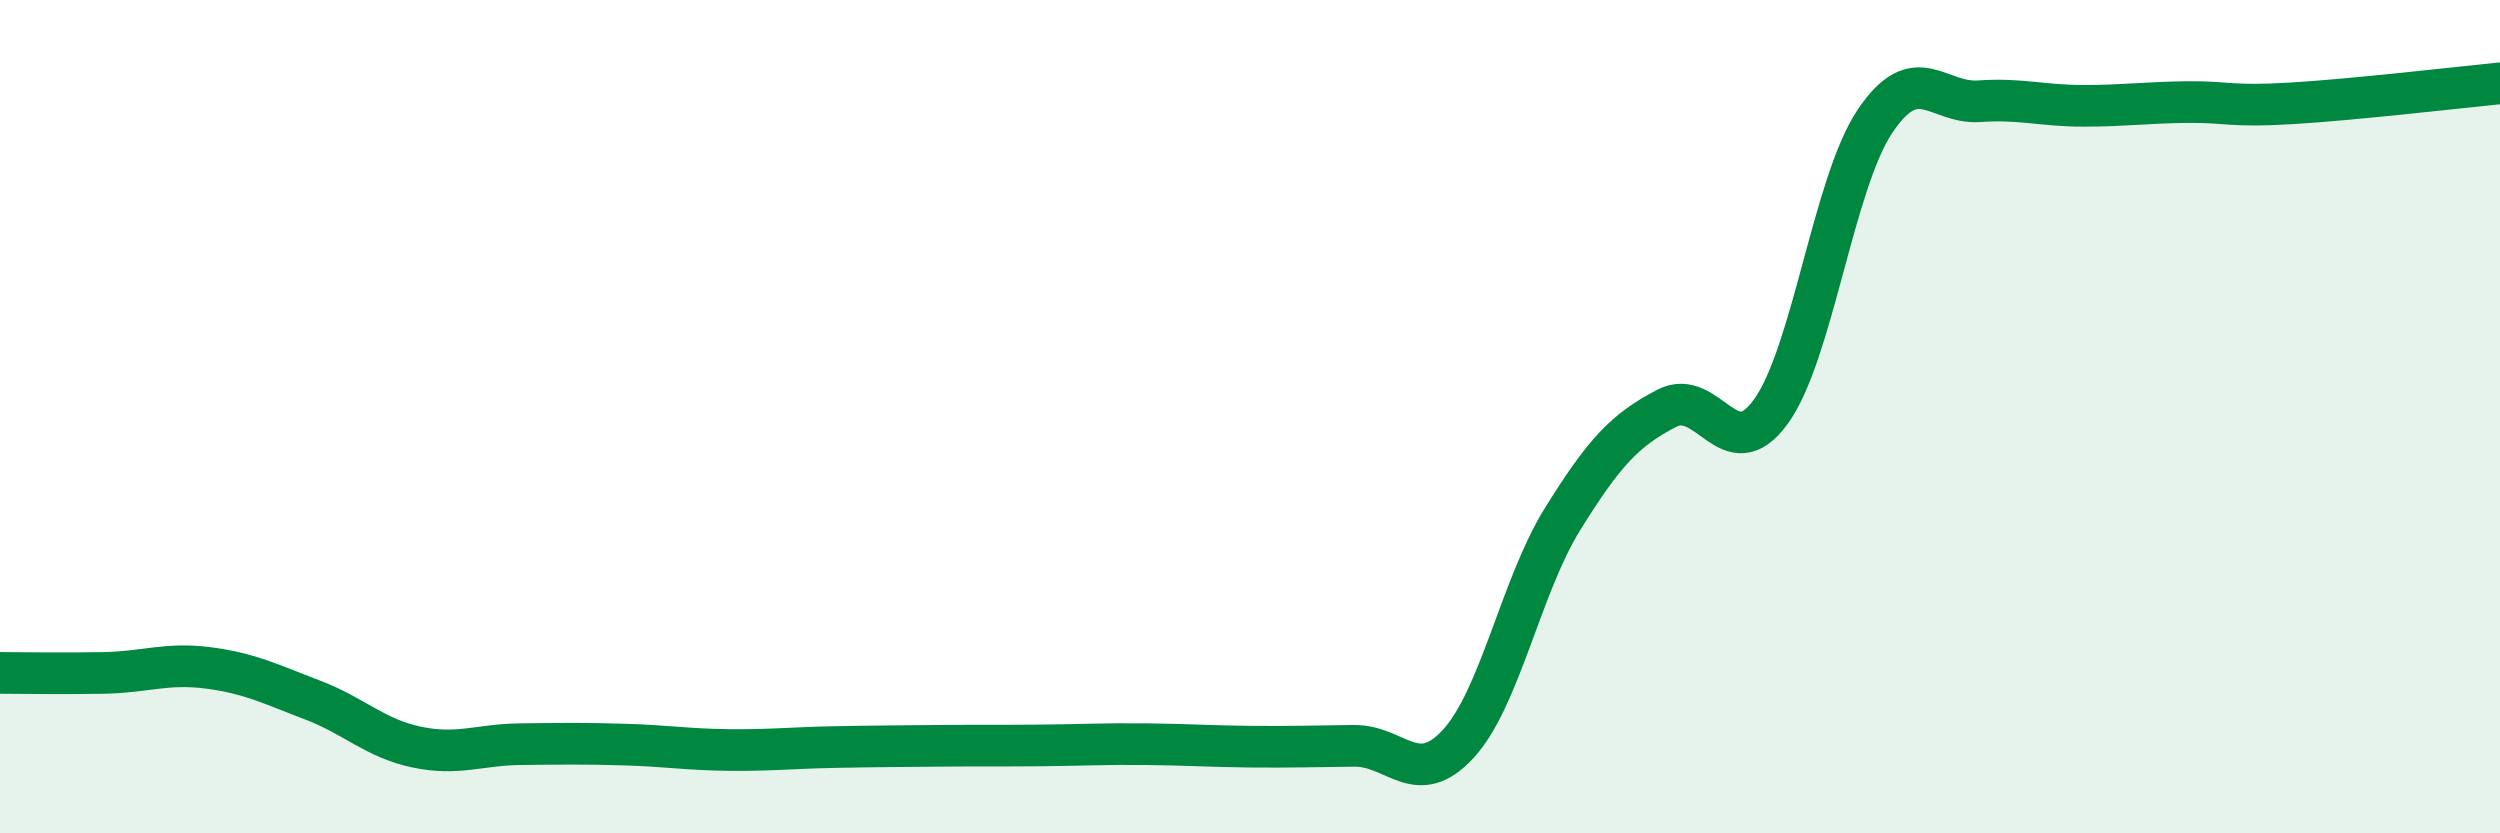
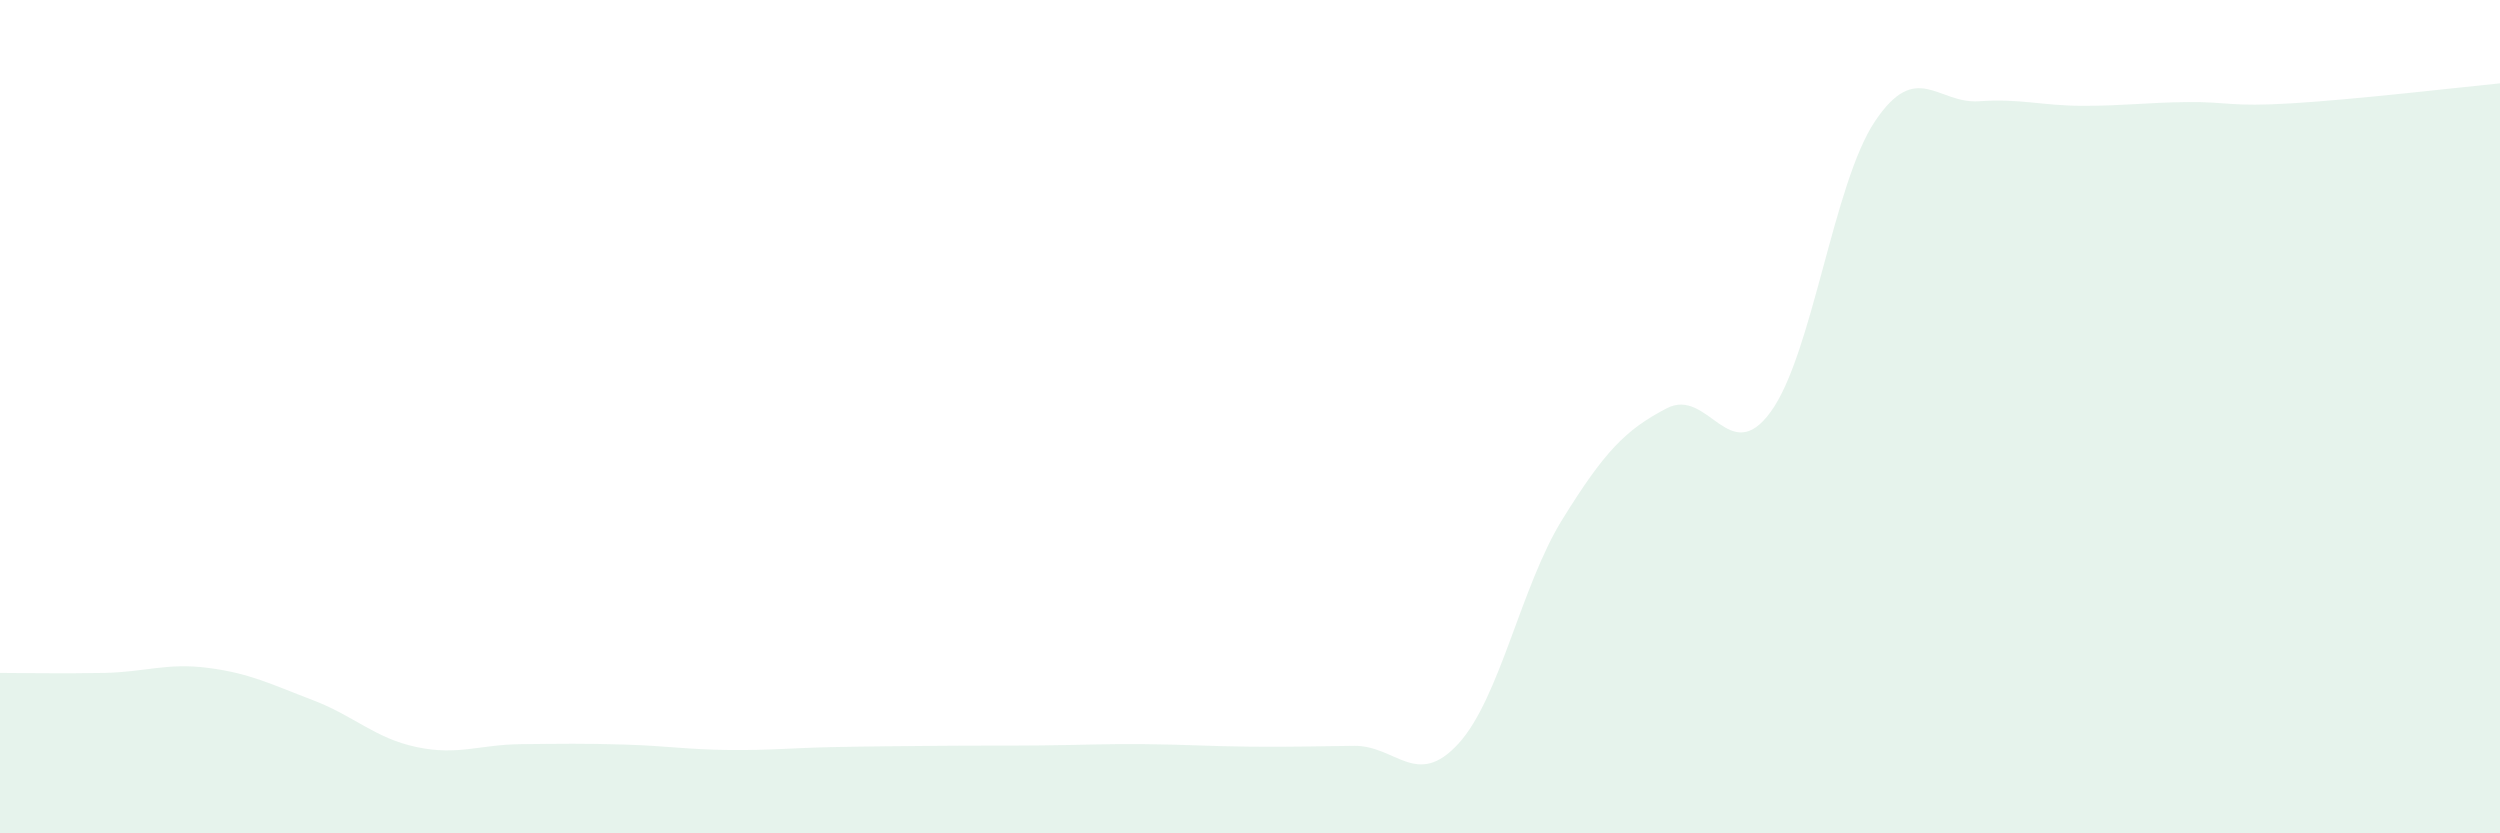
<svg xmlns="http://www.w3.org/2000/svg" width="60" height="20" viewBox="0 0 60 20">
  <path d="M 0,16.15 C 0.5,16.15 1.5,16.17 2.5,16.15 C 3.5,16.13 4,15.9 5,16.03 C 6,16.16 6.5,16.42 7.5,16.8 C 8.5,17.18 9,17.72 10,17.93 C 11,18.14 11.5,17.87 12.5,17.86 C 13.5,17.85 14,17.84 15,17.87 C 16,17.9 16.5,17.99 17.5,18 C 18.5,18.01 19,17.95 20,17.93 C 21,17.91 21.5,17.91 22.5,17.9 C 23.5,17.89 24,17.9 25,17.89 C 26,17.88 26.5,17.85 27.5,17.86 C 28.5,17.87 29,17.91 30,17.92 C 31,17.93 31.5,17.91 32.5,17.9 C 33.5,17.89 34,18.94 35,17.85 C 36,16.76 36.5,14.07 37.5,12.46 C 38.5,10.85 39,10.32 40,9.8 C 41,9.28 41.5,11.26 42.5,9.88 C 43.5,8.5 44,4.4 45,2.91 C 46,1.42 46.5,2.5 47.5,2.43 C 48.5,2.36 49,2.54 50,2.54 C 51,2.54 51.5,2.46 52.5,2.45 C 53.5,2.44 53.5,2.57 55,2.48 C 56.5,2.39 59,2.1 60,2L60 20L0 20Z" fill="#008740" opacity="0.1" stroke-linecap="round" stroke-linejoin="round" />
-   <path d="M 0,16.15 C 0.5,16.15 1.5,16.17 2.5,16.15 C 3.5,16.13 4,15.9 5,16.03 C 6,16.16 6.5,16.42 7.5,16.8 C 8.5,17.18 9,17.72 10,17.93 C 11,18.14 11.5,17.87 12.5,17.86 C 13.5,17.85 14,17.84 15,17.87 C 16,17.9 16.5,17.99 17.5,18 C 18.5,18.01 19,17.95 20,17.93 C 21,17.91 21.5,17.91 22.5,17.9 C 23.5,17.89 24,17.9 25,17.89 C 26,17.88 26.5,17.85 27.5,17.86 C 28.5,17.87 29,17.91 30,17.92 C 31,17.93 31.5,17.91 32.5,17.9 C 33.5,17.89 34,18.94 35,17.85 C 36,16.76 36.5,14.07 37.5,12.46 C 38.5,10.85 39,10.32 40,9.8 C 41,9.28 41.5,11.26 42.5,9.88 C 43.5,8.5 44,4.4 45,2.91 C 46,1.42 46.5,2.5 47.5,2.43 C 48.5,2.36 49,2.54 50,2.54 C 51,2.54 51.5,2.46 52.5,2.45 C 53.5,2.44 53.5,2.57 55,2.48 C 56.5,2.39 59,2.1 60,2" stroke="#008740" stroke-width="1" fill="none" stroke-linecap="round" stroke-linejoin="round" />
</svg>